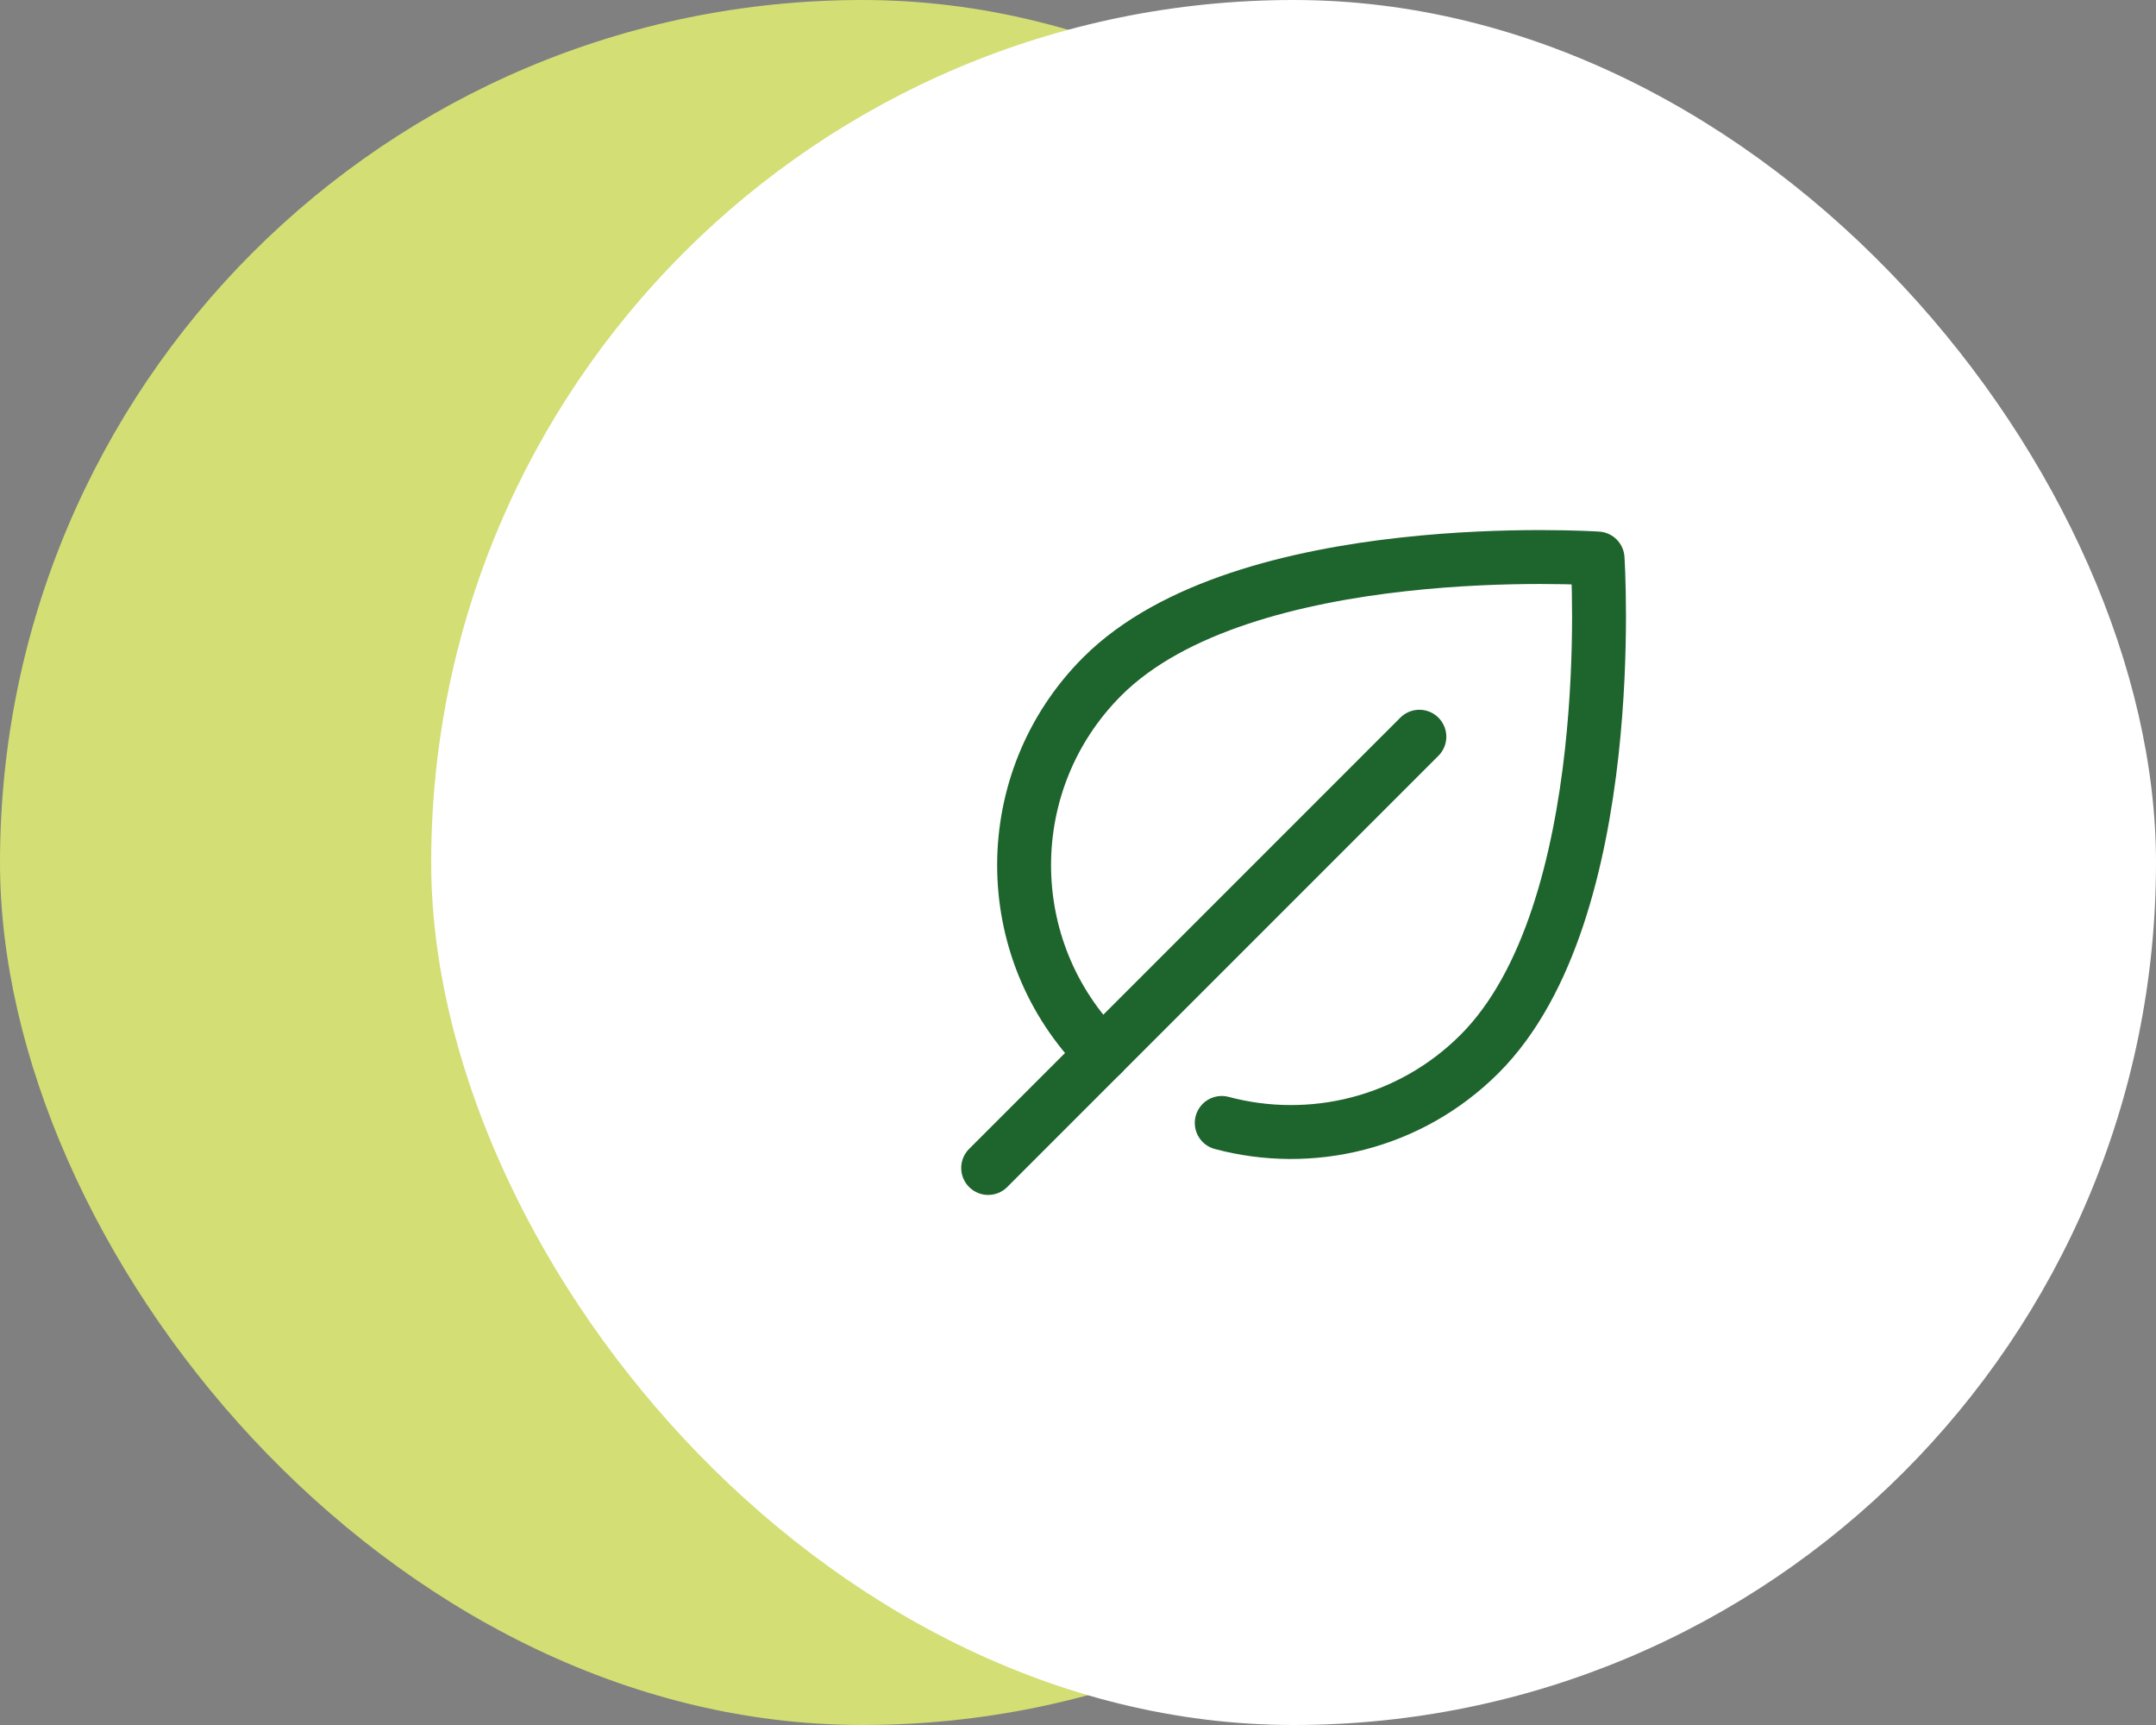
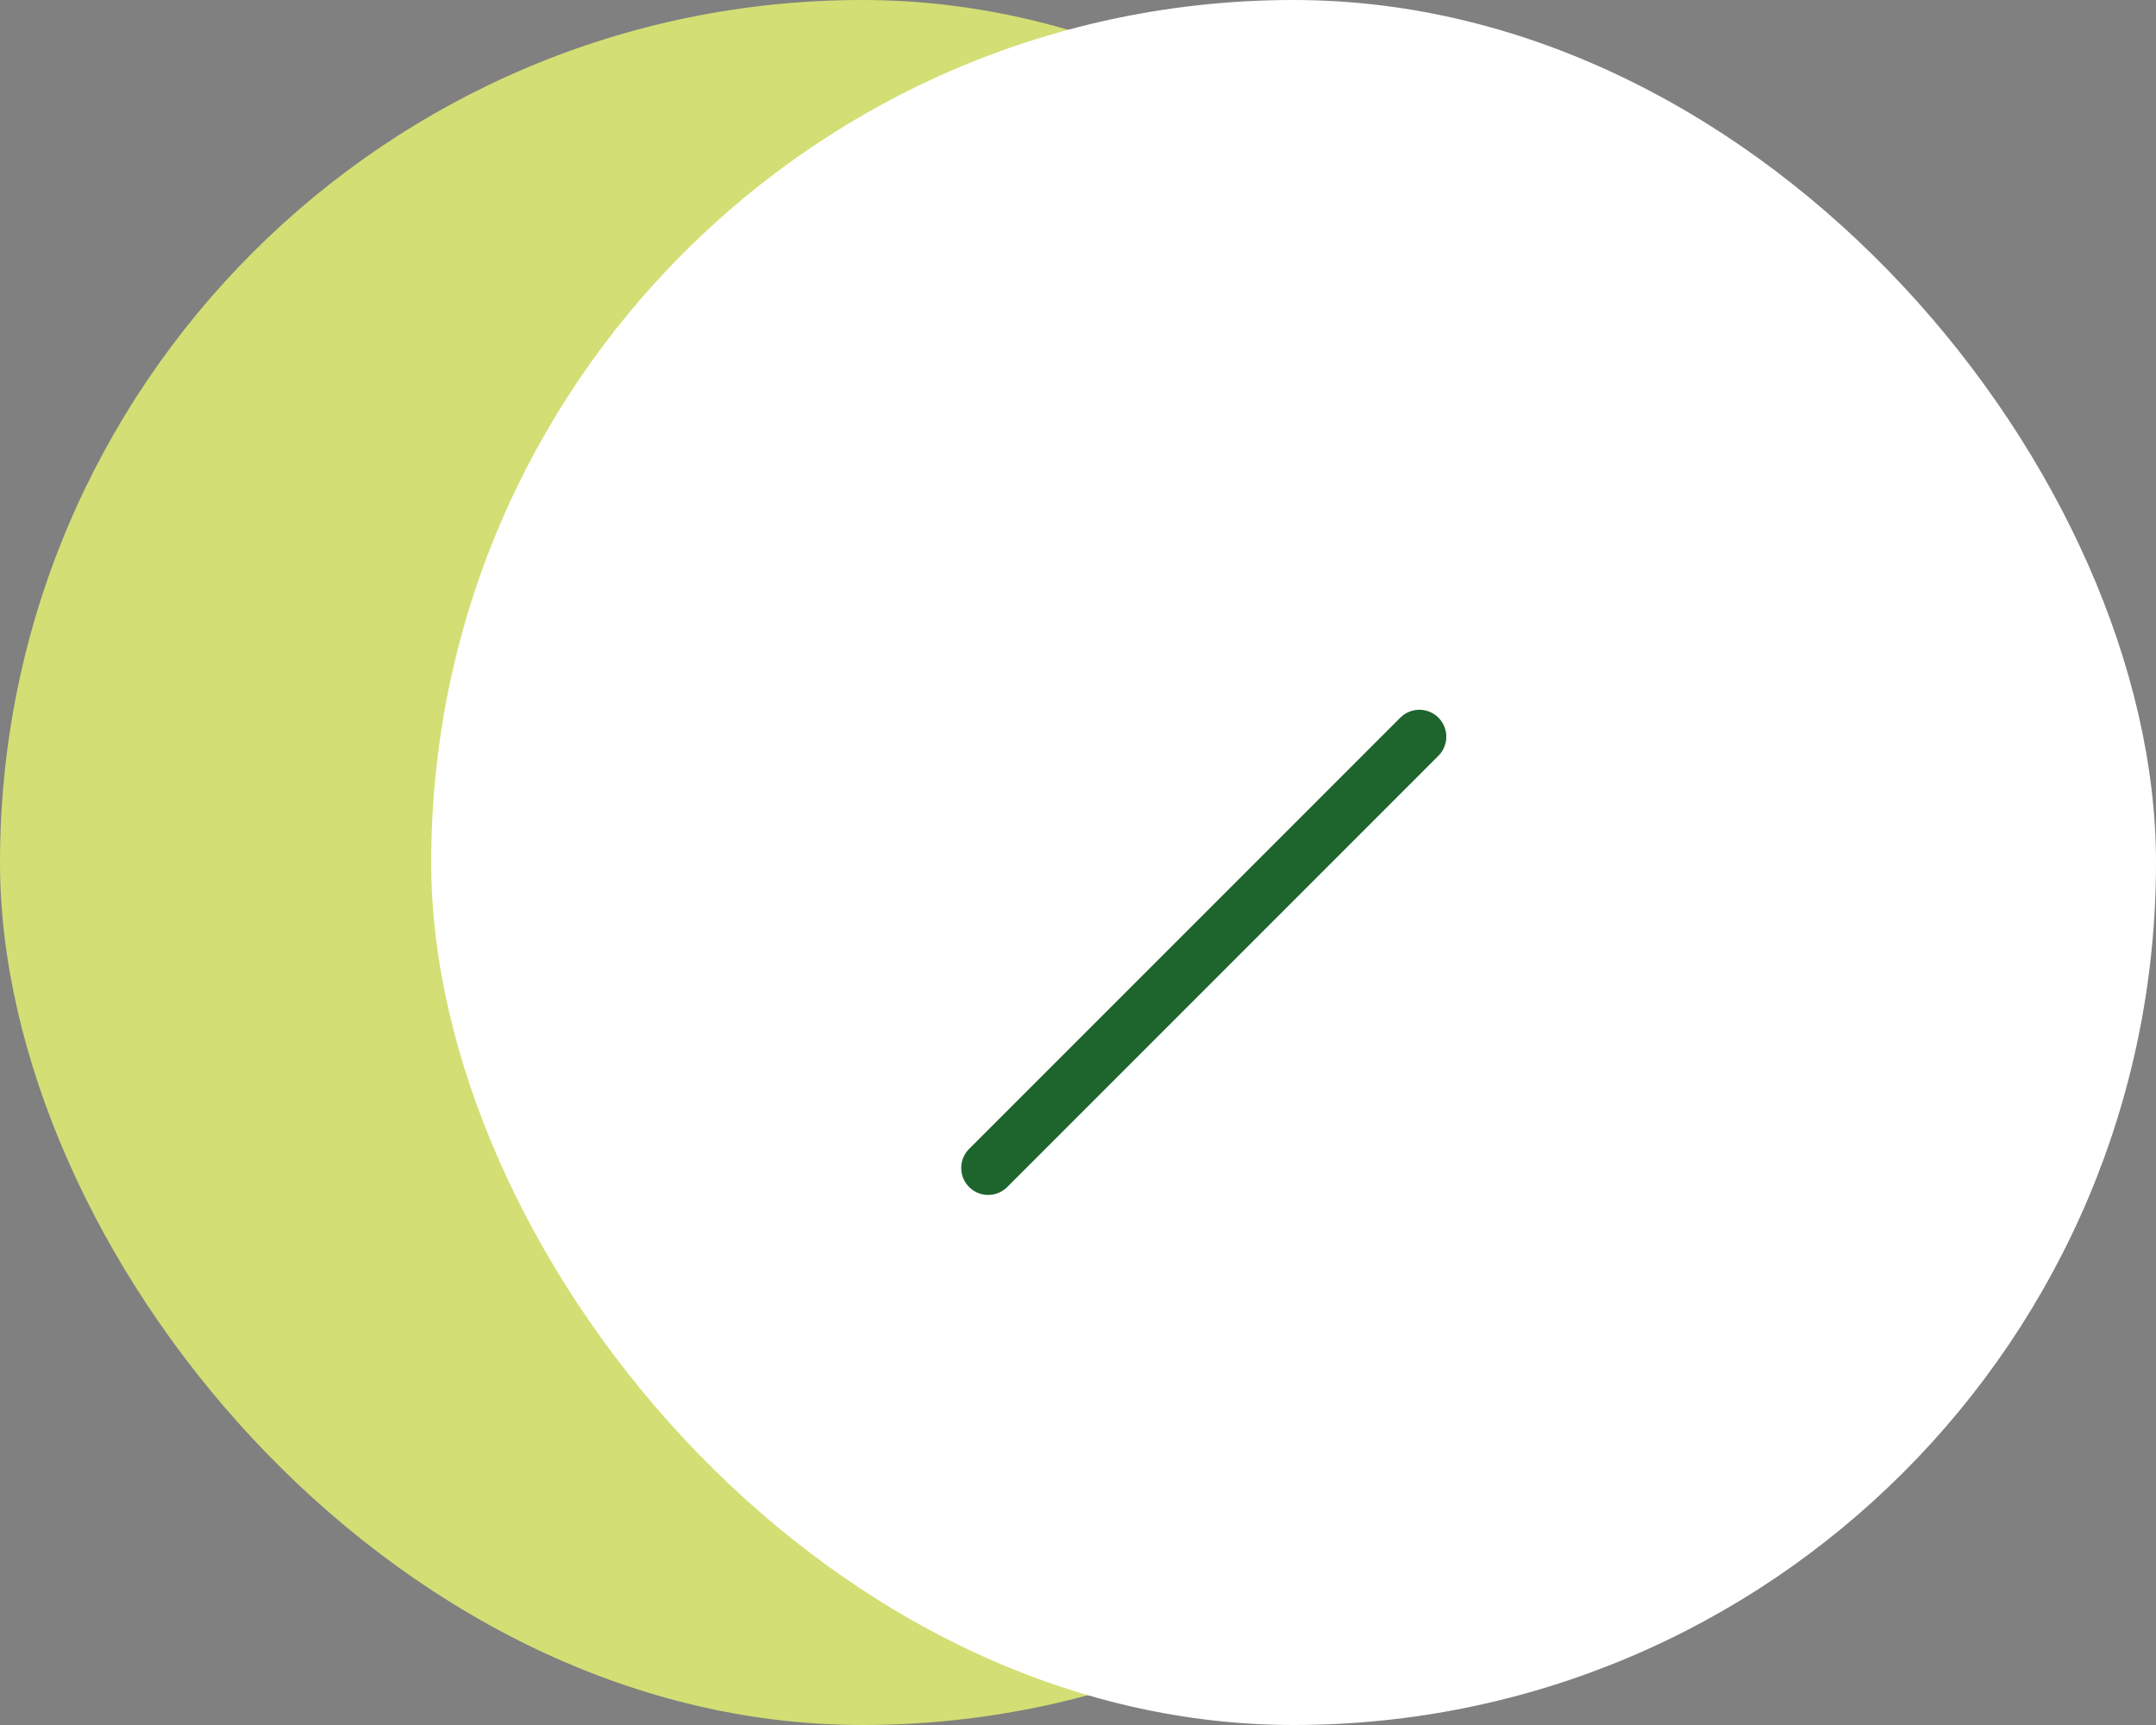
<svg xmlns="http://www.w3.org/2000/svg" width="60" height="48" viewBox="0 0 60 48" fill="none">
  <rect x="0" y="0" width="60" height="48" fill="#808080" stroke="none" />
  <rect width="48" height="48" rx="24" fill="#D3DE74" />
  <rect x="12" width="48" height="48" rx="24" fill="white" />
-   <path d="M30.675 29.325C27.775 26.425 27.775 21.723 30.675 18.823C34.613 14.885 44.459 15.541 44.459 15.541C44.459 15.541 45.115 25.387 41.177 29.325C39.233 31.269 36.478 31.91 34 31.247" stroke="#1E642D" stroke-width="1.5" stroke-linecap="round" stroke-linejoin="round" />
  <path d="M27.5 32.5L39.5 20.5" stroke="#1E642D" stroke-width="1.5" stroke-linecap="round" />
</svg>